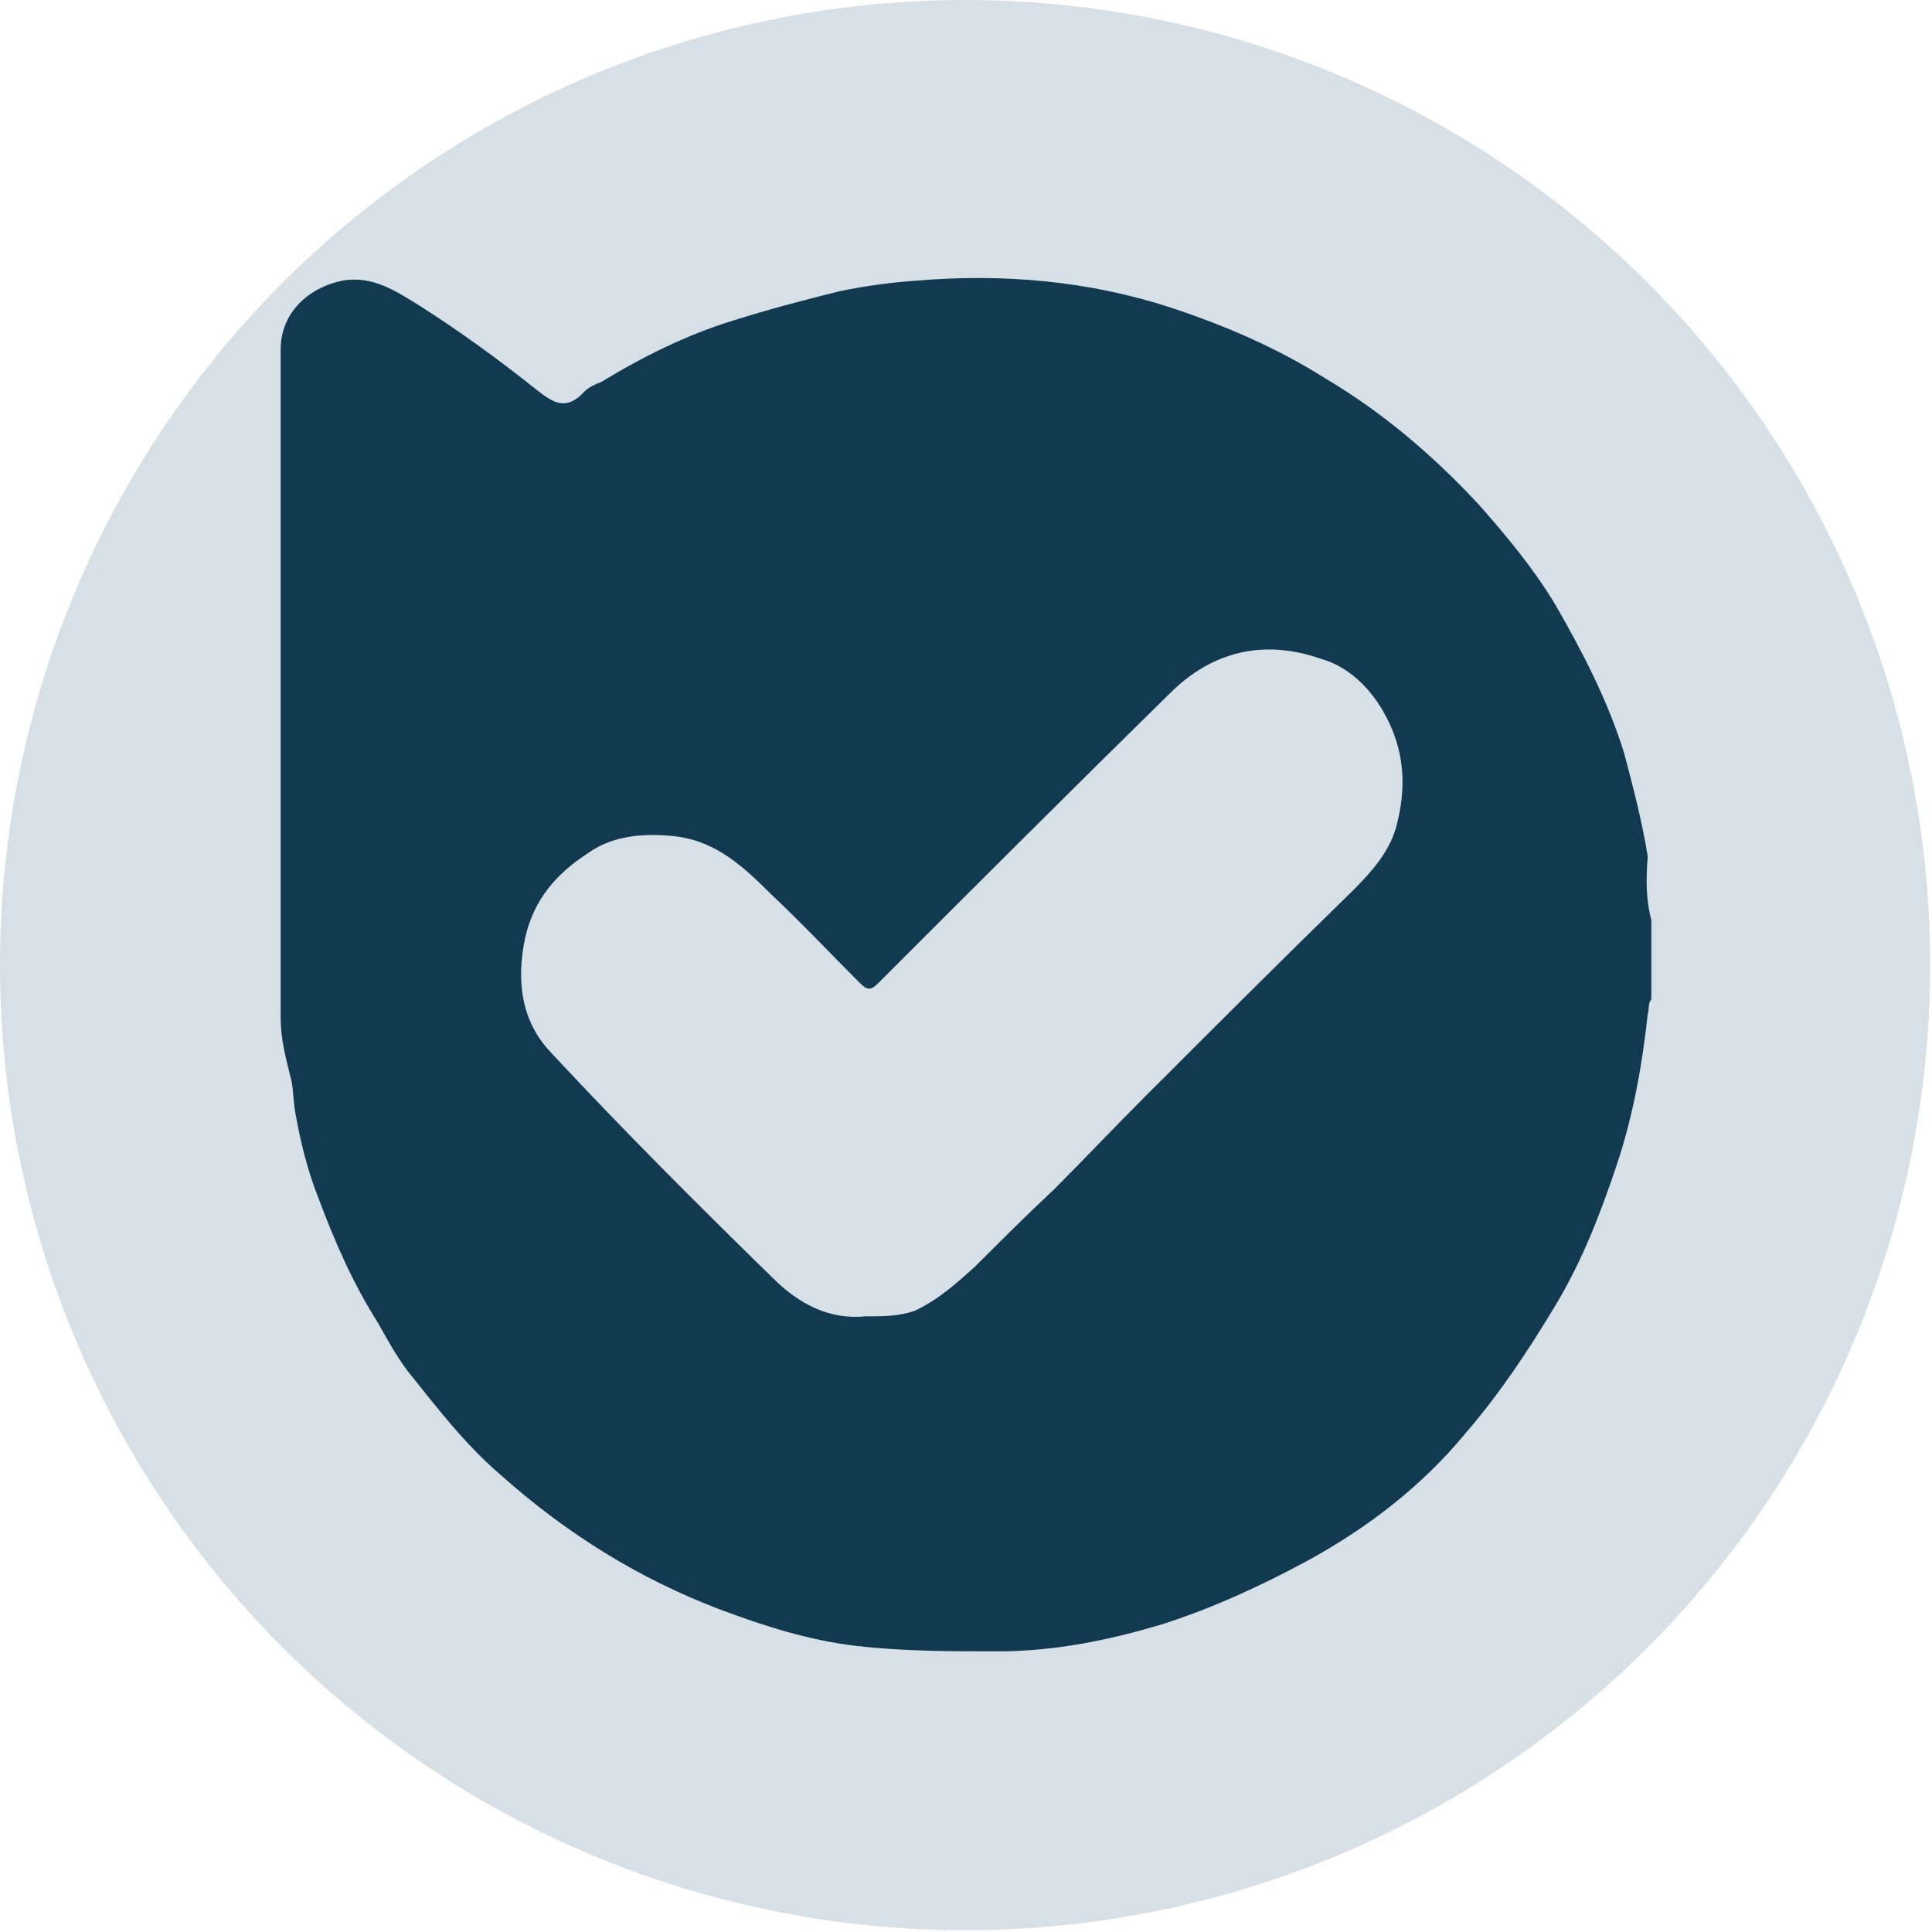
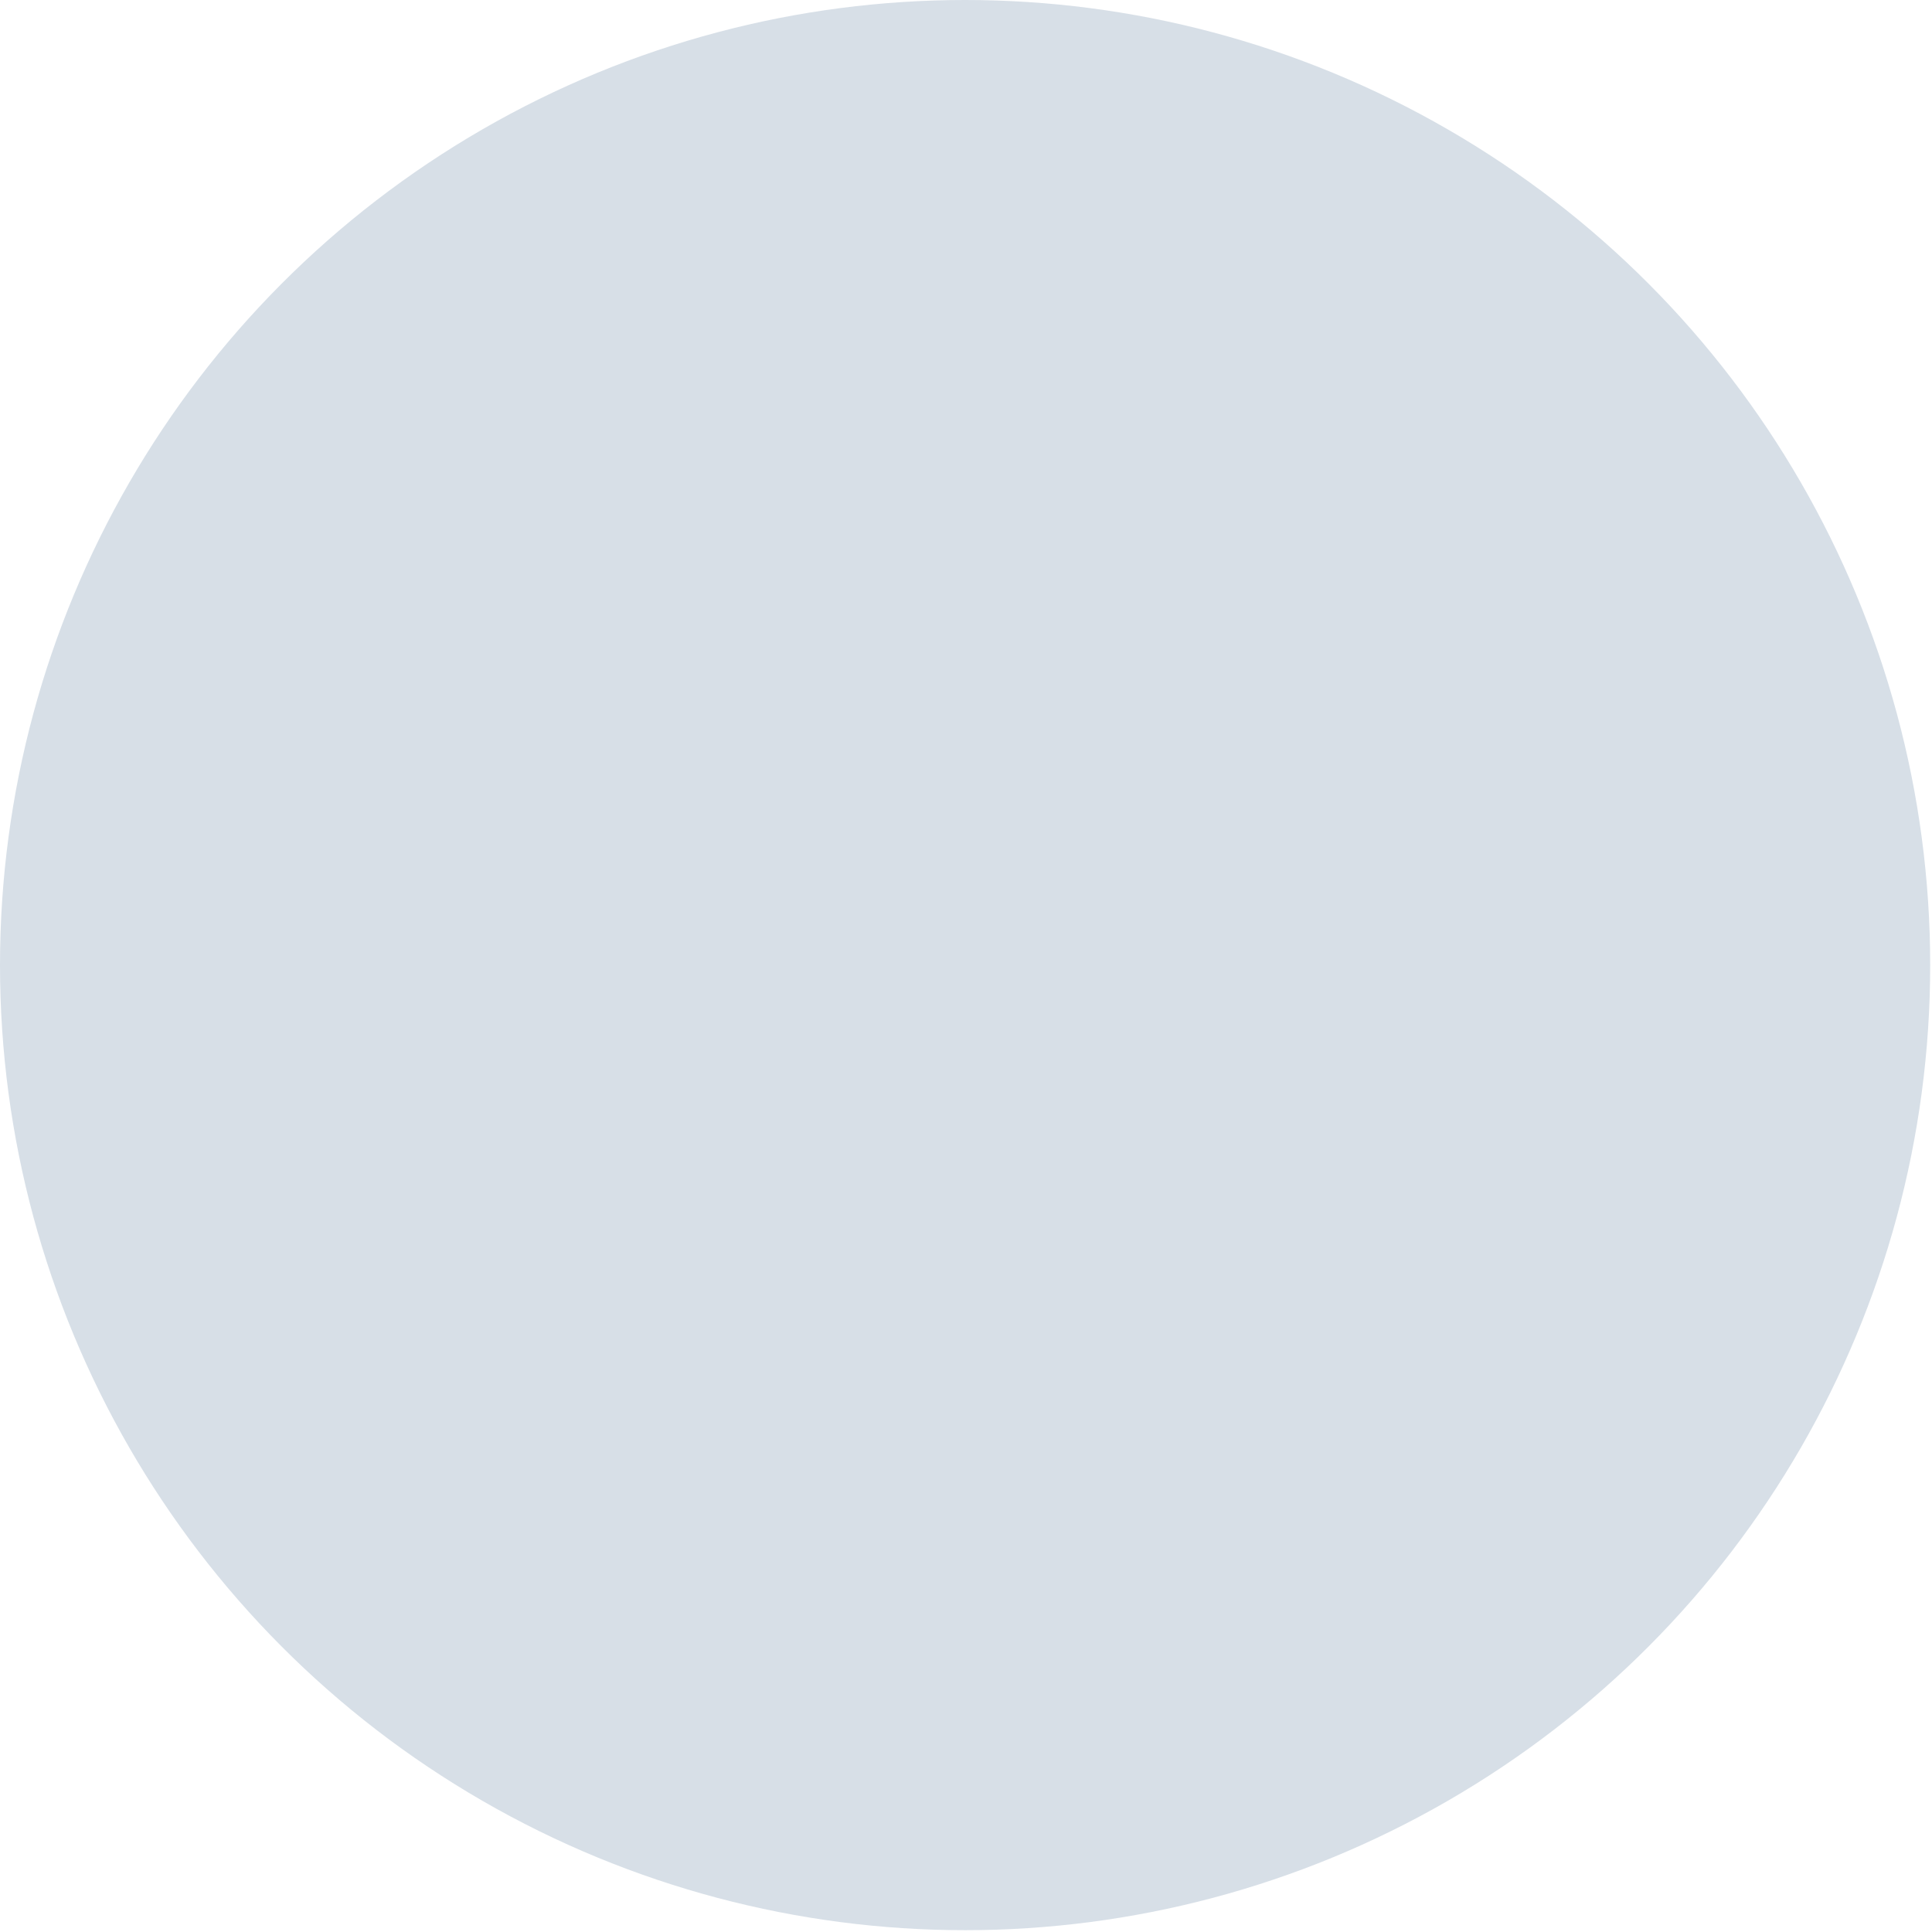
<svg xmlns="http://www.w3.org/2000/svg" version="1.1" id="Layer_1" x="0px" y="0px" viewBox="0 0 106.7 106.7" style="enable-background:new 0 0 106.7 106.7;" xml:space="preserve">
  <style type="text/css">
	.st0{fill:#D7DFE7;}
	.st1{fill:#11394F;}
</style>
  <g>
    <circle class="st0" cx="53.3" cy="53.3" r="53.3" />
    <g id="XMLID_40_">
      <g id="XMLID_41_">
-         <path id="XMLID_42_" class="st1" d="M91.2,50.8c0,1.5,0,3,0,4.4c-0.2,0.2-0.1,0.5-0.2,0.8c-0.3,2.8-0.8,5.6-1.7,8.3     c-0.9,2.7-1.9,5.3-3.4,7.8c-1.5,2.5-3.1,4.9-5,7.1c-2.4,2.9-5.4,5.2-8.7,7c-2.6,1.4-5.2,2.6-8,3.5c-3,0.9-6,1.5-9.1,1.5     c-2.6,0-5.2,0-7.8-0.3c-2.6-0.3-5.1-1.1-7.5-2c-4.5-1.7-8.5-4.2-12.1-7.4c-2-1.7-3.6-3.8-5.2-5.8c-0.6-0.8-1.1-1.7-1.6-2.6     c-1.4-2.2-2.4-4.5-3.3-6.9c-0.6-1.5-1-3.1-1.3-4.8c-0.1-0.6-0.1-1.2-0.2-1.7c-0.3-1.2-0.6-2.3-0.6-3.5c0-12.3,0-24.6,0-36.9     c0-2,1.5-3.4,3.4-3.8c1.7-0.3,3,0.6,4.3,1.4c2.2,1.4,4.4,3,6.4,4.6c1,0.8,1.7,1.2,2.7,0.1c0.2-0.2,0.6-0.4,0.9-0.5     c2.3-1.4,4.7-2.6,7.3-3.4c1.9-0.6,3.8-1.1,5.8-1.6c1.4-0.3,2.9-0.5,4.3-0.6c4.8-0.4,9.5,0,14.1,1.5c3,1,5.8,2.2,8.5,3.9     c3.2,1.9,6,4.3,8.5,7c1.5,1.7,3,3.5,4.2,5.5c1.5,2.6,2.9,5.3,3.8,8.2c0.5,1.9,1,3.8,1.3,5.7C90.9,48.6,90.9,49.7,91.2,50.8z      M47.8,72.7c1,0,1.8,0,2.7-0.3c1.3-0.6,2.3-1.5,3.4-2.5c1.4-1.4,2.8-2.8,4.3-4.2c1.7-1.7,3.3-3.4,5-5.1     c3.8-3.8,7.6-7.6,11.5-11.4c1-1,2-2.1,2.4-3.5c0.6-2.2,0.5-4.3-0.7-6.4c-0.8-1.4-2-2.5-3.4-2.9c-3.1-1.1-6-0.5-8.4,1.9     C59.1,43.7,53.8,49,48.5,54.3c-0.4,0.4-0.6,0.4-1,0c-1.6-1.6-3.2-3.3-4.9-4.9c-1.5-1.5-3-2.9-5.2-3.2c-1.7-0.2-3.5-0.1-4.9,0.9     c-1.7,1.1-3,2.5-3.5,4.7c-0.5,2.4-0.2,4.6,1.4,6.3c4,4.3,8.1,8.4,12.3,12.5C44.1,72,45.8,72.9,47.8,72.7z" />
-       </g>
+         </g>
    </g>
  </g>
</svg>